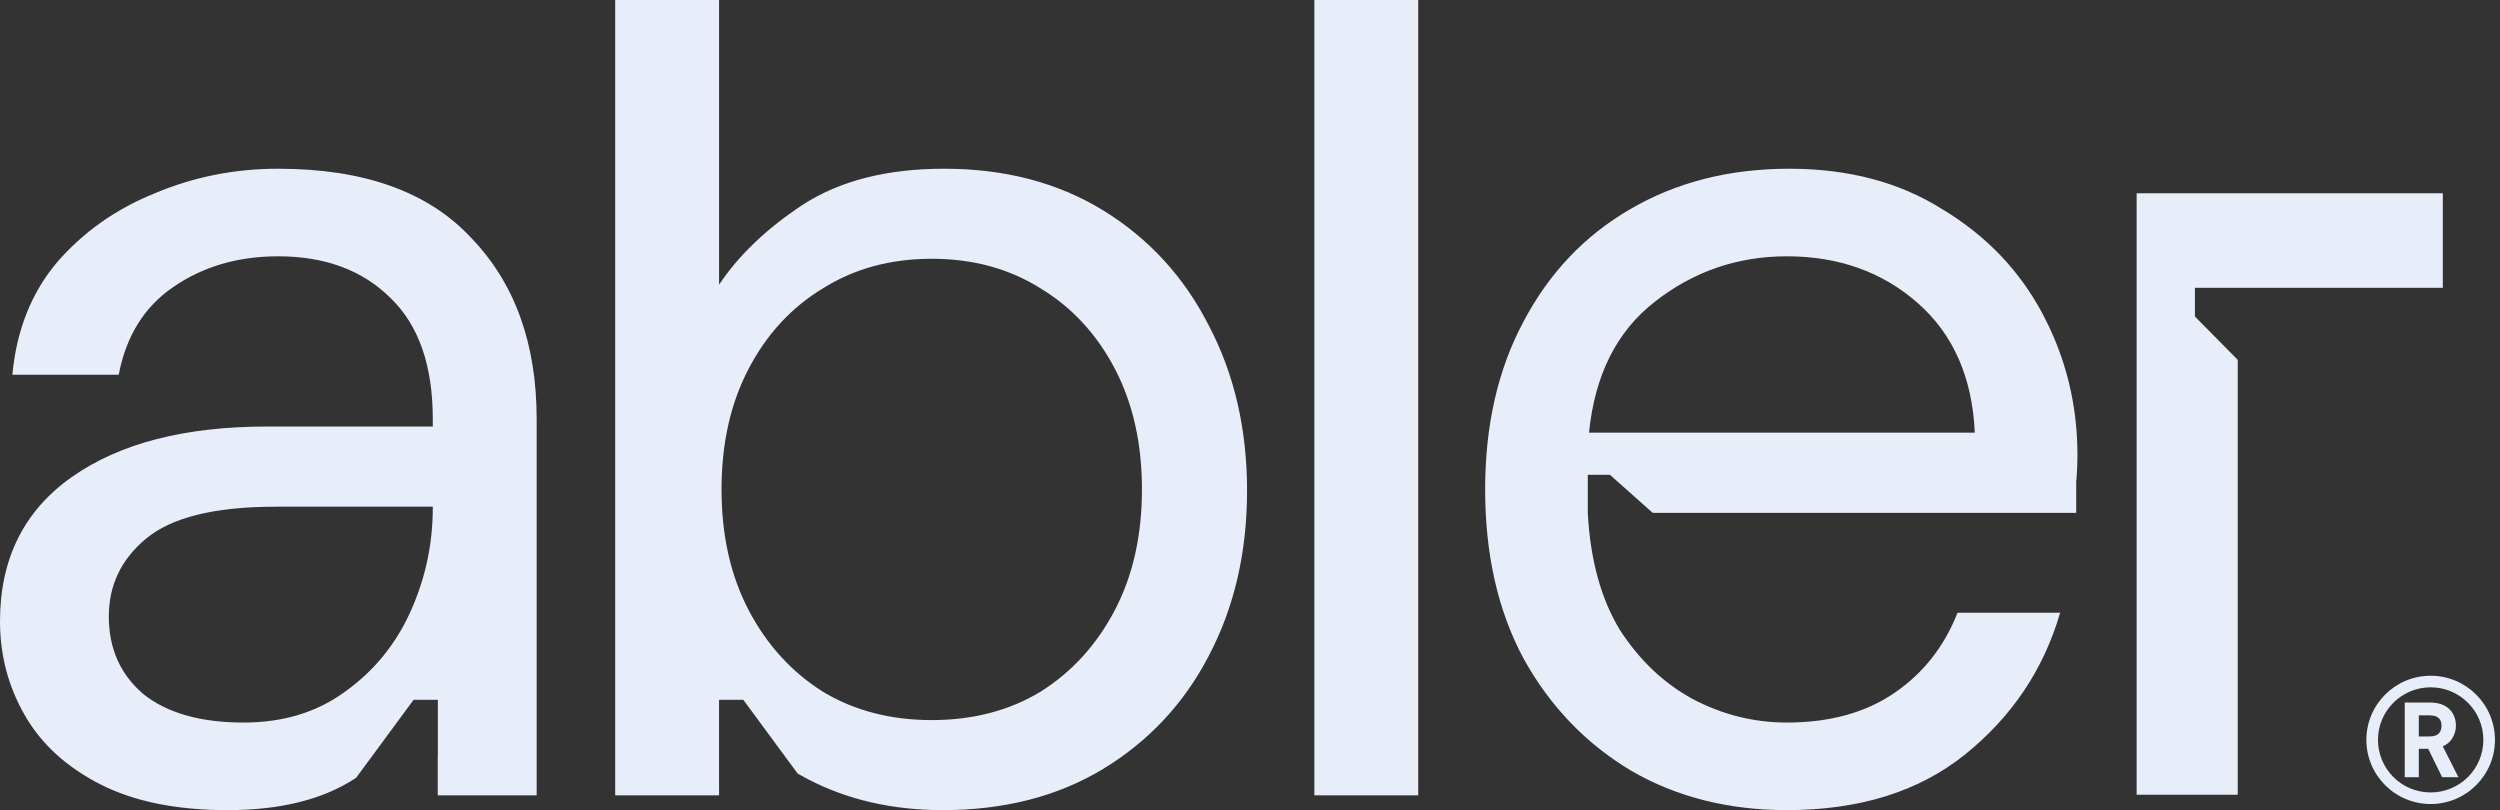
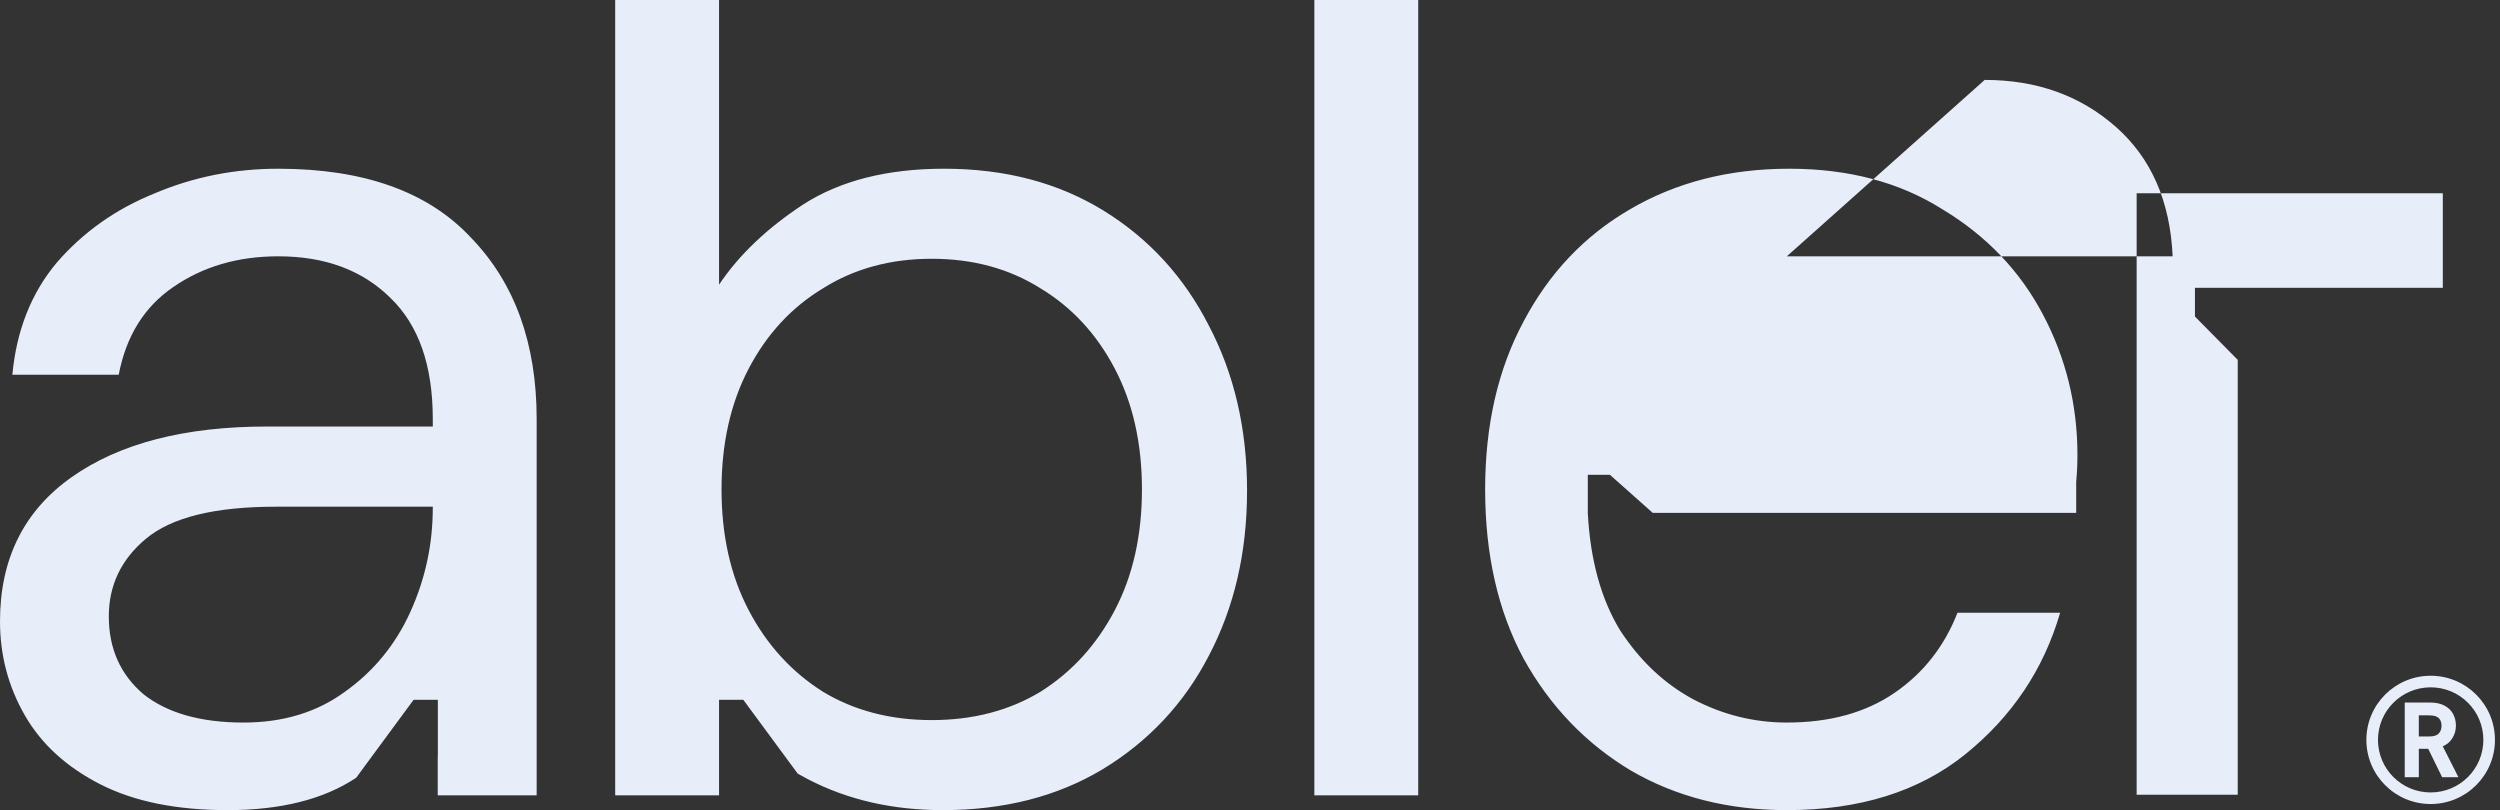
<svg xmlns="http://www.w3.org/2000/svg" fill="none" height="128" viewBox="0 0 395 128" width="395">
  <rect x="0" y="0" width="395" height="128" fill="#333333" stroke="none" />
-   <path clip-rule="evenodd" d="m148.973 128c-7.945 0-15.043-1.624-21.295-4.872-.559-.297-1.107-.595-1.642-.897l-8.591-11.659h-3.835v8.91l.001 6.179h-16.411v-125.661h16.411v44.979c3.126-4.677 7.554-8.9 13.285-12.668 5.862-3.768 13.286-5.652 22.273-5.652 9.638 0 18.039 2.209 25.203 6.626 7.163 4.417 12.698 10.459 16.606 18.124 4.038 7.665 6.057 16.37 6.057 26.115 0 9.744-2.019 18.449-6.057 26.115-3.908 7.535-9.508 13.512-16.802 17.929-7.163 4.287-15.564 6.431-25.203 6.431zm-1.758-14.226c6.512 0 12.243-1.494 17.192-4.483 4.95-3.118 8.857-7.405 11.723-12.862 2.865-5.457 4.298-11.823 4.298-19.099 0-7.276-1.433-13.642-4.298-19.099-2.866-5.457-6.773-9.679-11.723-12.668-4.949-3.118-10.68-4.677-17.192-4.677-6.513 0-12.243 1.559-17.193 4.677-4.949 2.988-8.857 7.21-11.722 12.668s-4.298 11.823-4.298 19.099c0 7.276 1.433 13.642 4.298 19.099 2.865 5.457 6.773 9.744 11.722 12.862 4.95 2.989 10.68 4.483 17.193 4.483zm-111.267 14.226c-8.075 0-14.783-1.364-20.123-4.092-5.34-2.729-9.313-6.367-11.918-10.914s-3.907-9.484-3.907-14.811c0-9.874 3.777-17.475 11.332-22.802 7.554-5.327 17.844-7.99 30.869-7.99h26.18v-1.169c0-8.445-2.214-14.812-6.643-19.099-4.428-4.417-10.354-6.626-17.779-6.626-6.382 0-11.918 1.624-16.607 4.872-4.559 3.118-7.424 7.73-8.596 13.837h-16.802c.651-7.016 2.996-12.928 7.033-17.735 4.168-4.807 9.313-8.445 15.434-10.914 6.122-2.599 12.634-3.898 19.537-3.898 13.546 0 23.705 3.638 30.478 10.914 6.903 7.146 10.355 16.695 10.355 28.648v59.439h-15.63v-6.172l.019-.007v-8.91h-3.834l-9.075 12.316c-5.125 3.408-11.899 5.112-20.322 5.112zm2.54-13.836c6.252 0 11.592-1.625 16.021-4.873 4.558-3.248 8.01-7.47 10.354-12.667 2.344-5.197 3.517-10.654 3.517-16.37v-.195h-24.812c-9.638 0-16.476 1.689-20.514 5.067-3.907 3.248-5.861 7.341-5.861 12.278 0 5.067 1.823 9.16 5.47 12.278 3.777 2.988 9.052 4.483 15.825 4.483zm169.18-114.164v125.661h16.411v-125.661zm74.655 128c-9.248 0-17.453-2.078-24.617-6.236-7.163-4.288-12.829-10.199-16.997-17.735-4.037-7.535-6.056-16.435-6.056-26.699 0-10.134 2.019-18.969 6.056-26.505 4.038-7.665 9.638-13.577 16.802-17.734 7.294-4.287 15.695-6.431 25.203-6.431 9.378 0 17.453 2.144 24.226 6.431 6.903 4.158 12.178 9.679 15.825 16.565 3.647 6.886 5.47 14.291 5.47 22.217 0 1.429-.065 2.858-.195 4.287v4.872h-66.91l-6.76-6.012h-3.499v6.012h-.002l.002.044v.168l.009.002c.412 7.311 2.101 13.411 5.068 18.301 3.126 4.807 6.968 8.445 11.527 10.913 4.689 2.469 9.638 3.704 14.848 3.704 6.773 0 12.439-1.56 16.997-4.678 4.559-3.118 7.88-7.341 9.964-12.668h16.216c-2.605 8.964-7.619 16.436-15.044 22.412-7.293 5.847-16.671 8.77-28.133 8.77zm0-87.503c-7.815 0-14.783 2.404-20.904 7.211-5.992 4.677-9.443 11.563-10.355 20.658h60.956c-.391-8.705-3.387-15.526-8.988-20.463-5.6-4.937-12.503-7.406-20.709-7.406zm55.267-9.961h15.972v.003h32.403v14.938h-22.731-9.672-6.761v4.537l6.761 6.845v68.713h-15.972zm46.456 96.499c5.609 0 10.157-4.537 10.157-10.133s-4.548-10.133-10.157-10.133c-5.61 0-10.158 4.537-10.158 10.133s4.548 10.133 10.158 10.133zm8.325-10.133c0 4.587-3.728 8.305-8.325 8.305-4.598 0-8.326-3.718-8.326-8.305s3.728-8.305 8.326-8.305c4.597 0 8.325 3.718 8.325 8.305zm-12.423-5.901v11.802h2.226v-4.492h1.483l2.201 4.492h2.574l-2.475-4.883c.61-.263 1.099-.648 1.442-1.167.424-.627.636-1.333.636-2.105 0-.66-.146-1.274-.441-1.832-.307-.577-.777-1.025-1.389-1.343-.624-.325-1.397-.472-2.291-.472zm3.873 5.362h-1.647v-3.338h1.631c.806 0 1.269.183 1.514.435l.004.005.005.005c.276.268.434.648.434 1.193 0 .532-.157.932-.447 1.238-.26.275-.72.462-1.494.462z" fill="#e7eefa" fill-rule="evenodd" />
+   <path clip-rule="evenodd" d="m148.973 128c-7.945 0-15.043-1.624-21.295-4.872-.559-.297-1.107-.595-1.642-.897l-8.591-11.659h-3.835v8.91l.001 6.179h-16.411v-125.661h16.411v44.979c3.126-4.677 7.554-8.9 13.285-12.668 5.862-3.768 13.286-5.652 22.273-5.652 9.638 0 18.039 2.209 25.203 6.626 7.163 4.417 12.698 10.459 16.606 18.124 4.038 7.665 6.057 16.37 6.057 26.115 0 9.744-2.019 18.449-6.057 26.115-3.908 7.535-9.508 13.512-16.802 17.929-7.163 4.287-15.564 6.431-25.203 6.431zm-1.758-14.226c6.512 0 12.243-1.494 17.192-4.483 4.95-3.118 8.857-7.405 11.723-12.862 2.865-5.457 4.298-11.823 4.298-19.099 0-7.276-1.433-13.642-4.298-19.099-2.866-5.457-6.773-9.679-11.723-12.668-4.949-3.118-10.68-4.677-17.192-4.677-6.513 0-12.243 1.559-17.193 4.677-4.949 2.988-8.857 7.21-11.722 12.668s-4.298 11.823-4.298 19.099c0 7.276 1.433 13.642 4.298 19.099 2.865 5.457 6.773 9.744 11.722 12.862 4.95 2.989 10.68 4.483 17.193 4.483zm-111.267 14.226c-8.075 0-14.783-1.364-20.123-4.092-5.34-2.729-9.313-6.367-11.918-10.914s-3.907-9.484-3.907-14.811c0-9.874 3.777-17.475 11.332-22.802 7.554-5.327 17.844-7.99 30.869-7.99h26.18v-1.169c0-8.445-2.214-14.812-6.643-19.099-4.428-4.417-10.354-6.626-17.779-6.626-6.382 0-11.918 1.624-16.607 4.872-4.559 3.118-7.424 7.73-8.596 13.837h-16.802c.651-7.016 2.996-12.928 7.033-17.735 4.168-4.807 9.313-8.445 15.434-10.914 6.122-2.599 12.634-3.898 19.537-3.898 13.546 0 23.705 3.638 30.478 10.914 6.903 7.146 10.355 16.695 10.355 28.648v59.439h-15.63v-6.172l.019-.007v-8.91h-3.834l-9.075 12.316c-5.125 3.408-11.899 5.112-20.322 5.112zm2.54-13.836c6.252 0 11.592-1.625 16.021-4.873 4.558-3.248 8.01-7.47 10.354-12.667 2.344-5.197 3.517-10.654 3.517-16.37v-.195h-24.812c-9.638 0-16.476 1.689-20.514 5.067-3.907 3.248-5.861 7.341-5.861 12.278 0 5.067 1.823 9.16 5.47 12.278 3.777 2.988 9.052 4.483 15.825 4.483zm169.18-114.164v125.661h16.411v-125.661zm74.655 128c-9.248 0-17.453-2.078-24.617-6.236-7.163-4.288-12.829-10.199-16.997-17.735-4.037-7.535-6.056-16.435-6.056-26.699 0-10.134 2.019-18.969 6.056-26.505 4.038-7.665 9.638-13.577 16.802-17.734 7.294-4.287 15.695-6.431 25.203-6.431 9.378 0 17.453 2.144 24.226 6.431 6.903 4.158 12.178 9.679 15.825 16.565 3.647 6.886 5.47 14.291 5.47 22.217 0 1.429-.065 2.858-.195 4.287v4.872h-66.91l-6.76-6.012h-3.499v6.012h-.002l.002.044v.168l.009.002c.412 7.311 2.101 13.411 5.068 18.301 3.126 4.807 6.968 8.445 11.527 10.913 4.689 2.469 9.638 3.704 14.848 3.704 6.773 0 12.439-1.56 16.997-4.678 4.559-3.118 7.88-7.341 9.964-12.668h16.216c-2.605 8.964-7.619 16.436-15.044 22.412-7.293 5.847-16.671 8.77-28.133 8.77zm0-87.503h60.956c-.391-8.705-3.387-15.526-8.988-20.463-5.6-4.937-12.503-7.406-20.709-7.406zm55.267-9.961h15.972v.003h32.403v14.938h-22.731-9.672-6.761v4.537l6.761 6.845v68.713h-15.972zm46.456 96.499c5.609 0 10.157-4.537 10.157-10.133s-4.548-10.133-10.157-10.133c-5.61 0-10.158 4.537-10.158 10.133s4.548 10.133 10.158 10.133zm8.325-10.133c0 4.587-3.728 8.305-8.325 8.305-4.598 0-8.326-3.718-8.326-8.305s3.728-8.305 8.326-8.305c4.597 0 8.325 3.718 8.325 8.305zm-12.423-5.901v11.802h2.226v-4.492h1.483l2.201 4.492h2.574l-2.475-4.883c.61-.263 1.099-.648 1.442-1.167.424-.627.636-1.333.636-2.105 0-.66-.146-1.274-.441-1.832-.307-.577-.777-1.025-1.389-1.343-.624-.325-1.397-.472-2.291-.472zm3.873 5.362h-1.647v-3.338h1.631c.806 0 1.269.183 1.514.435l.004.005.005.005c.276.268.434.648.434 1.193 0 .532-.157.932-.447 1.238-.26.275-.72.462-1.494.462z" fill="#e7eefa" fill-rule="evenodd" />
</svg>